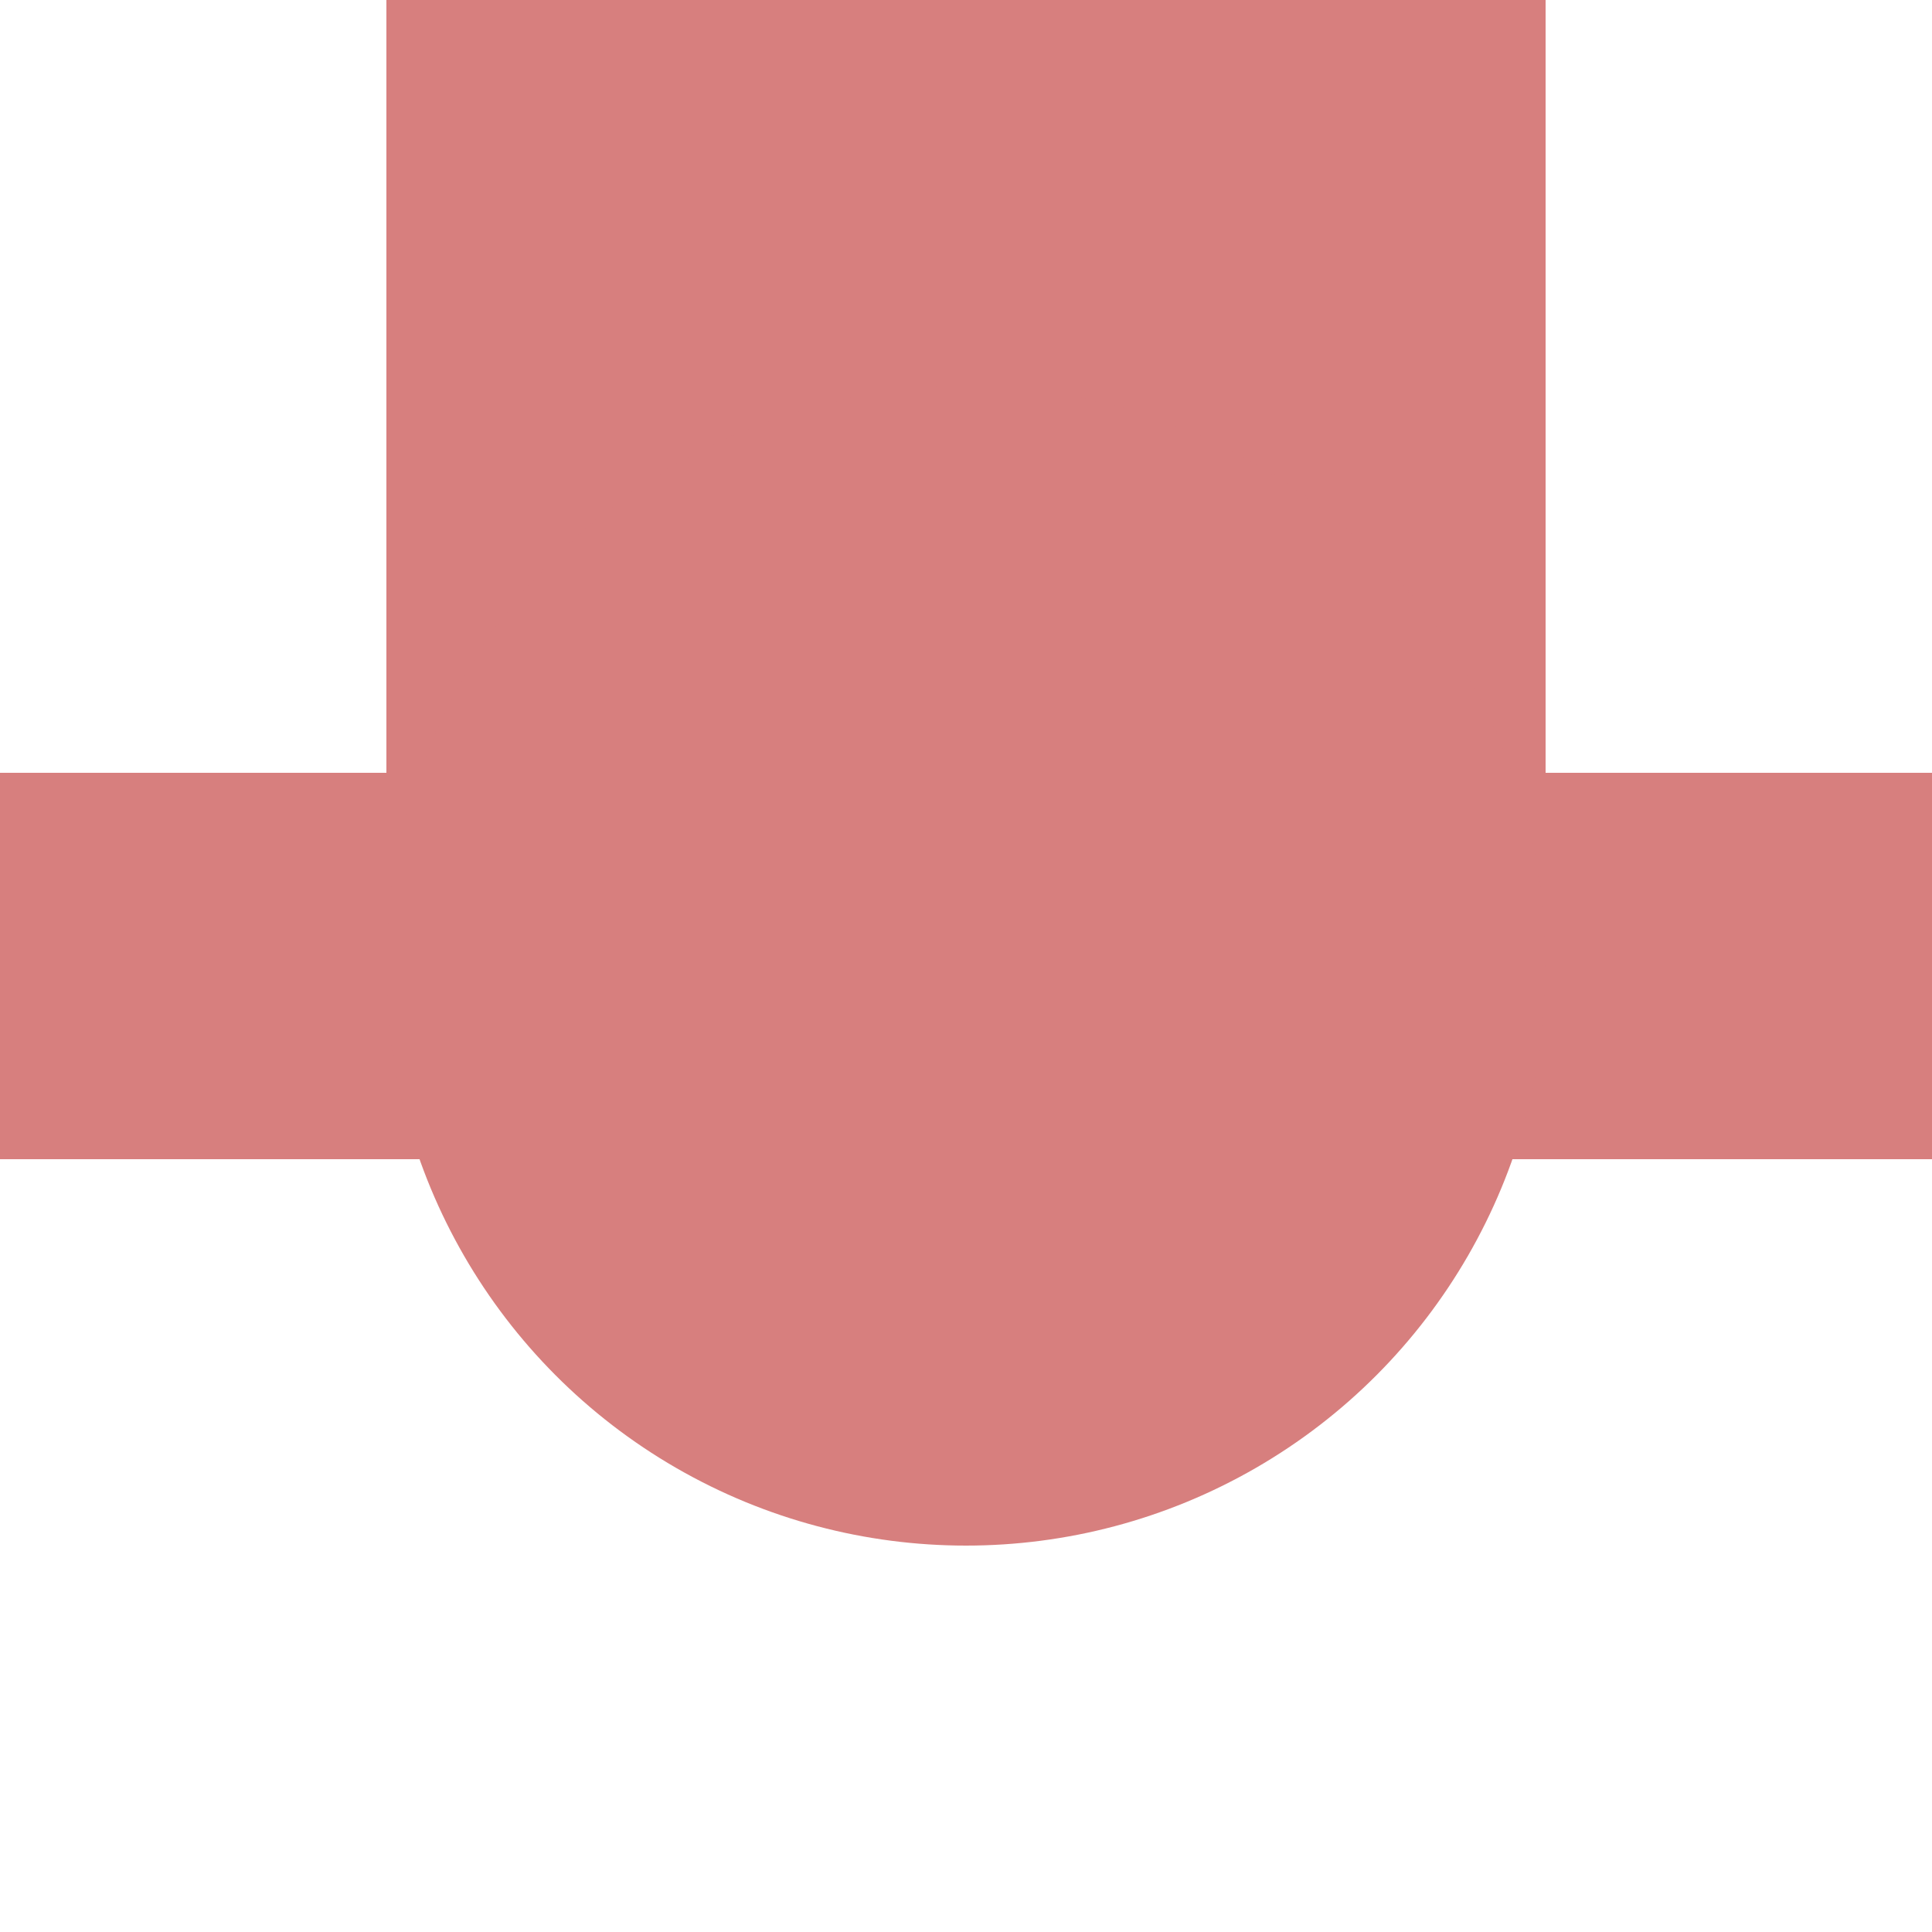
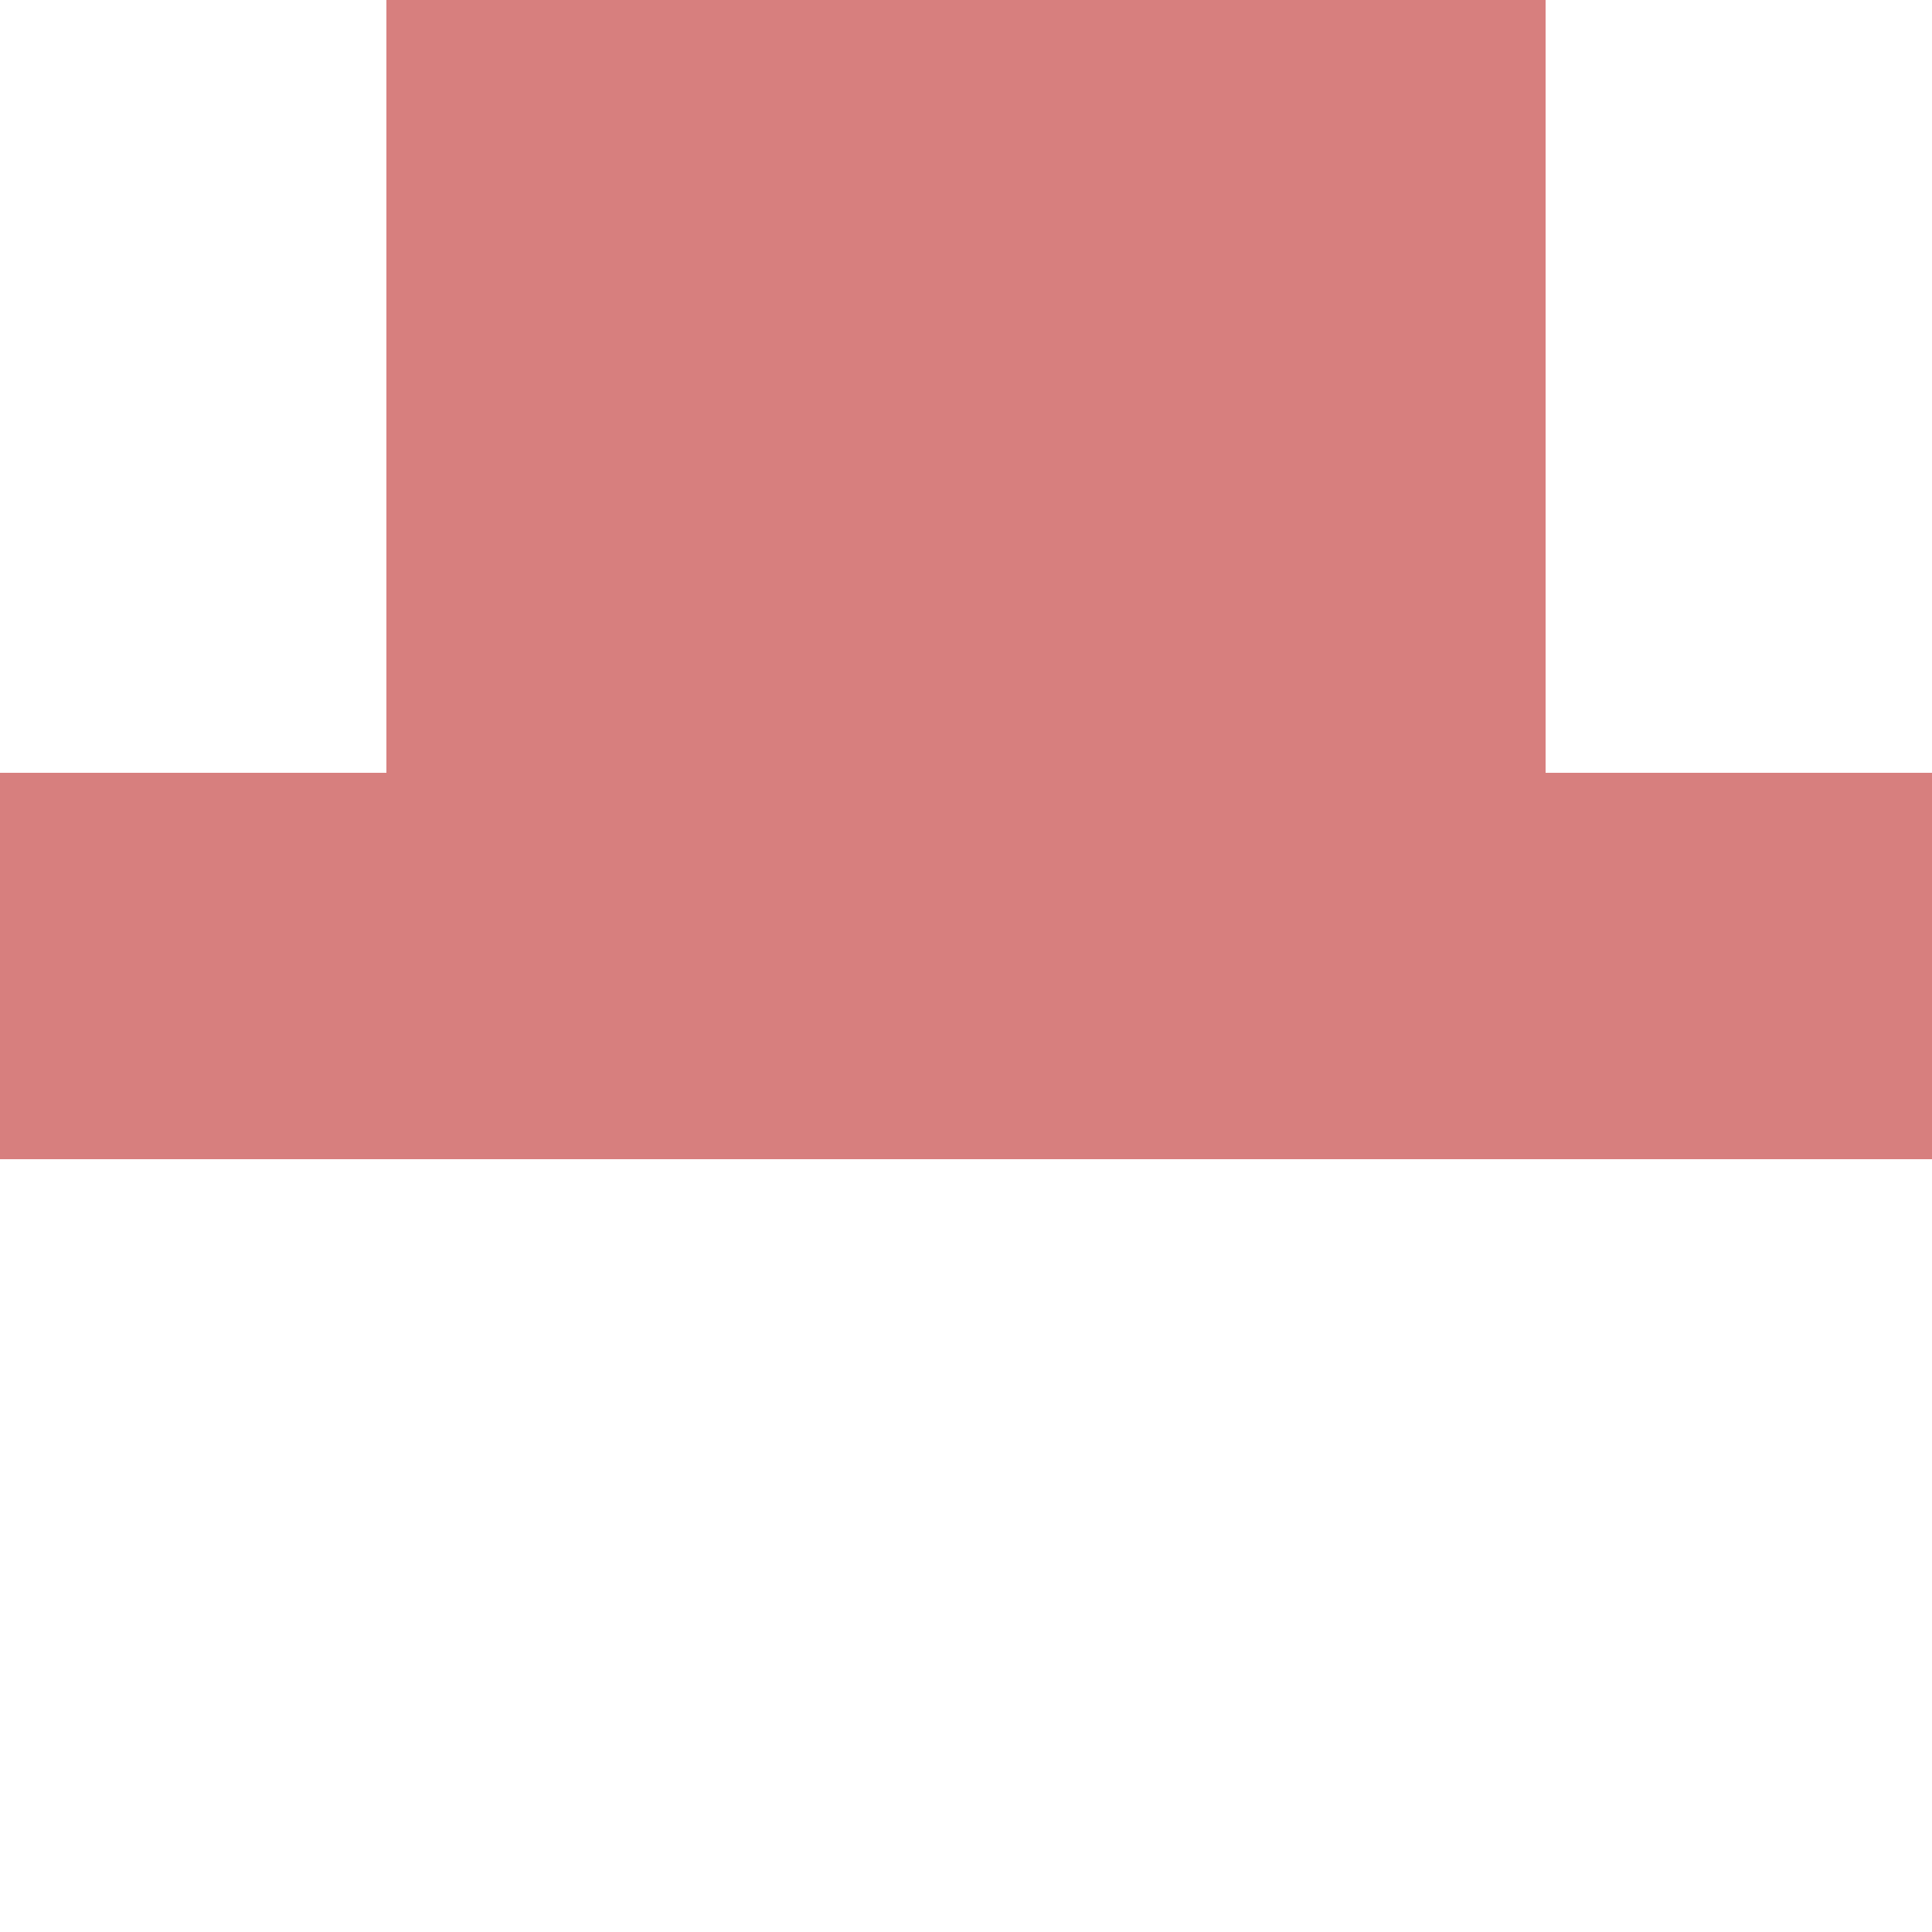
<svg xmlns="http://www.w3.org/2000/svg" width="500" height="500">
  <title>exBHF-Lq</title>
  <path stroke="#d77f7e" d="M 0,250 L 500,250" stroke-width="100" />
  <g fill="#d77f7e" stroke="none">
    <path d="M 100,0 V 250 H 400 V 0 Z" />
-     <ellipse cx="250" cy="250" rx="150" ry="150" />
  </g>
</svg>